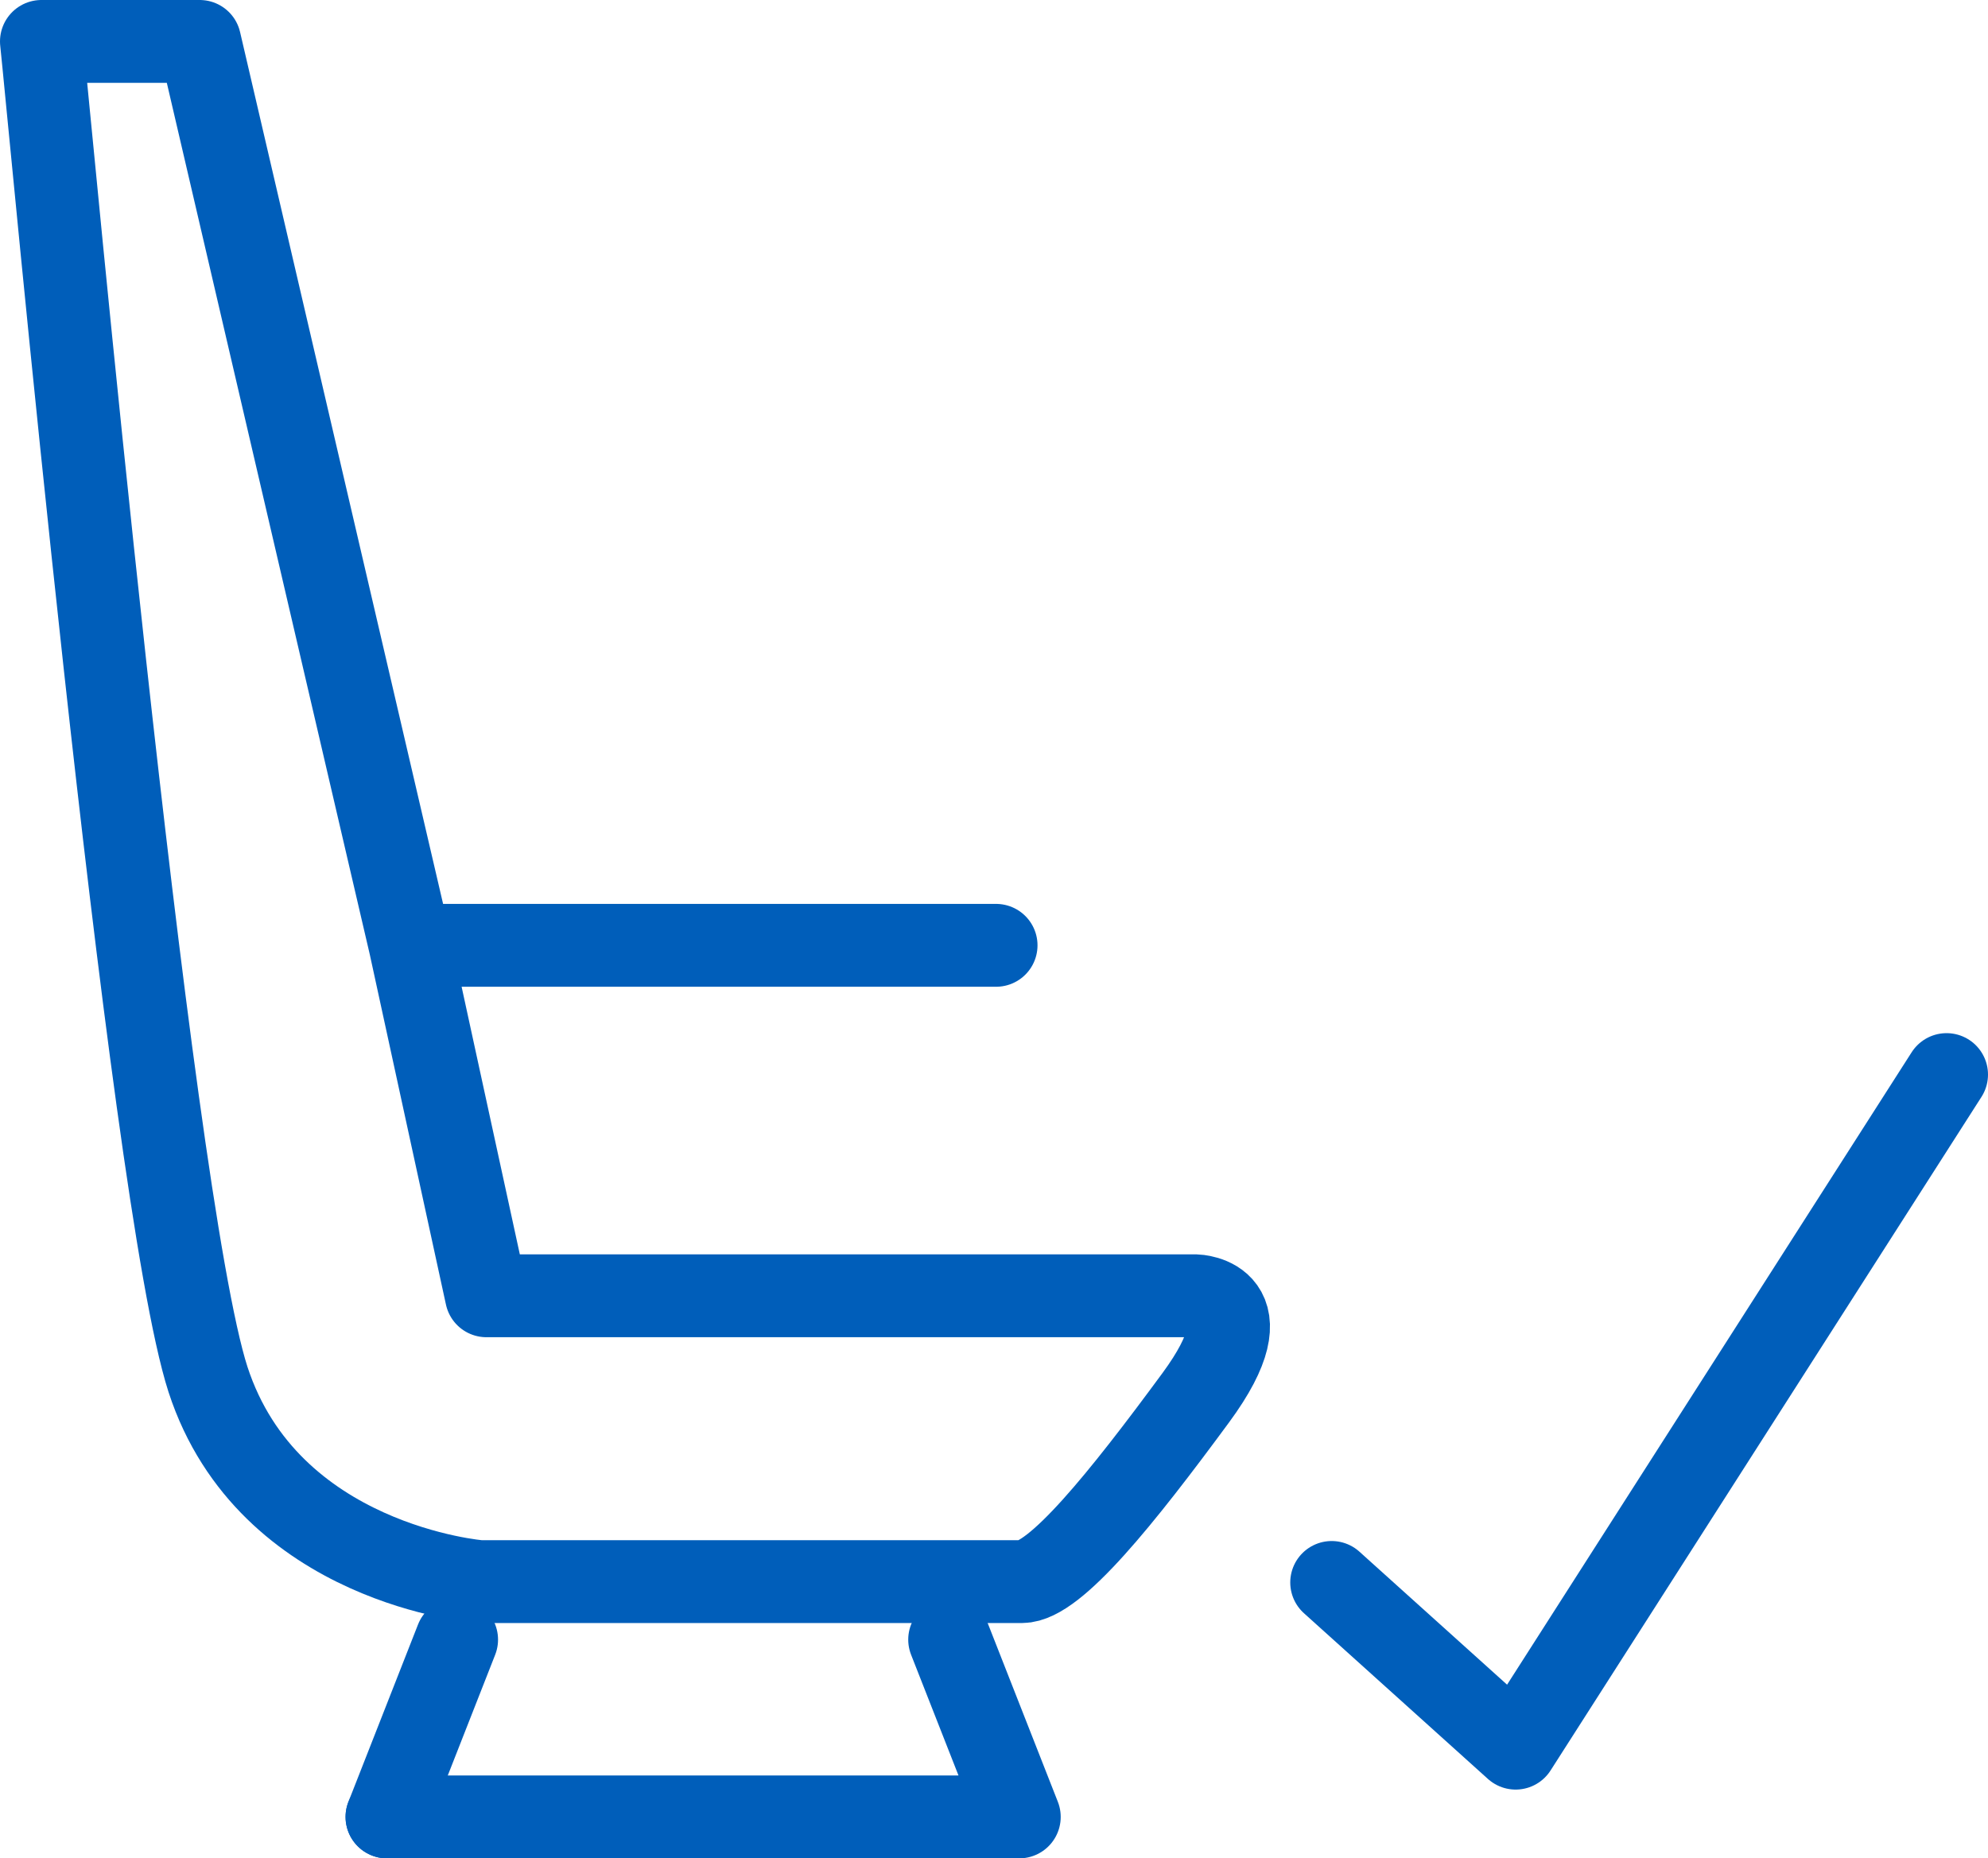
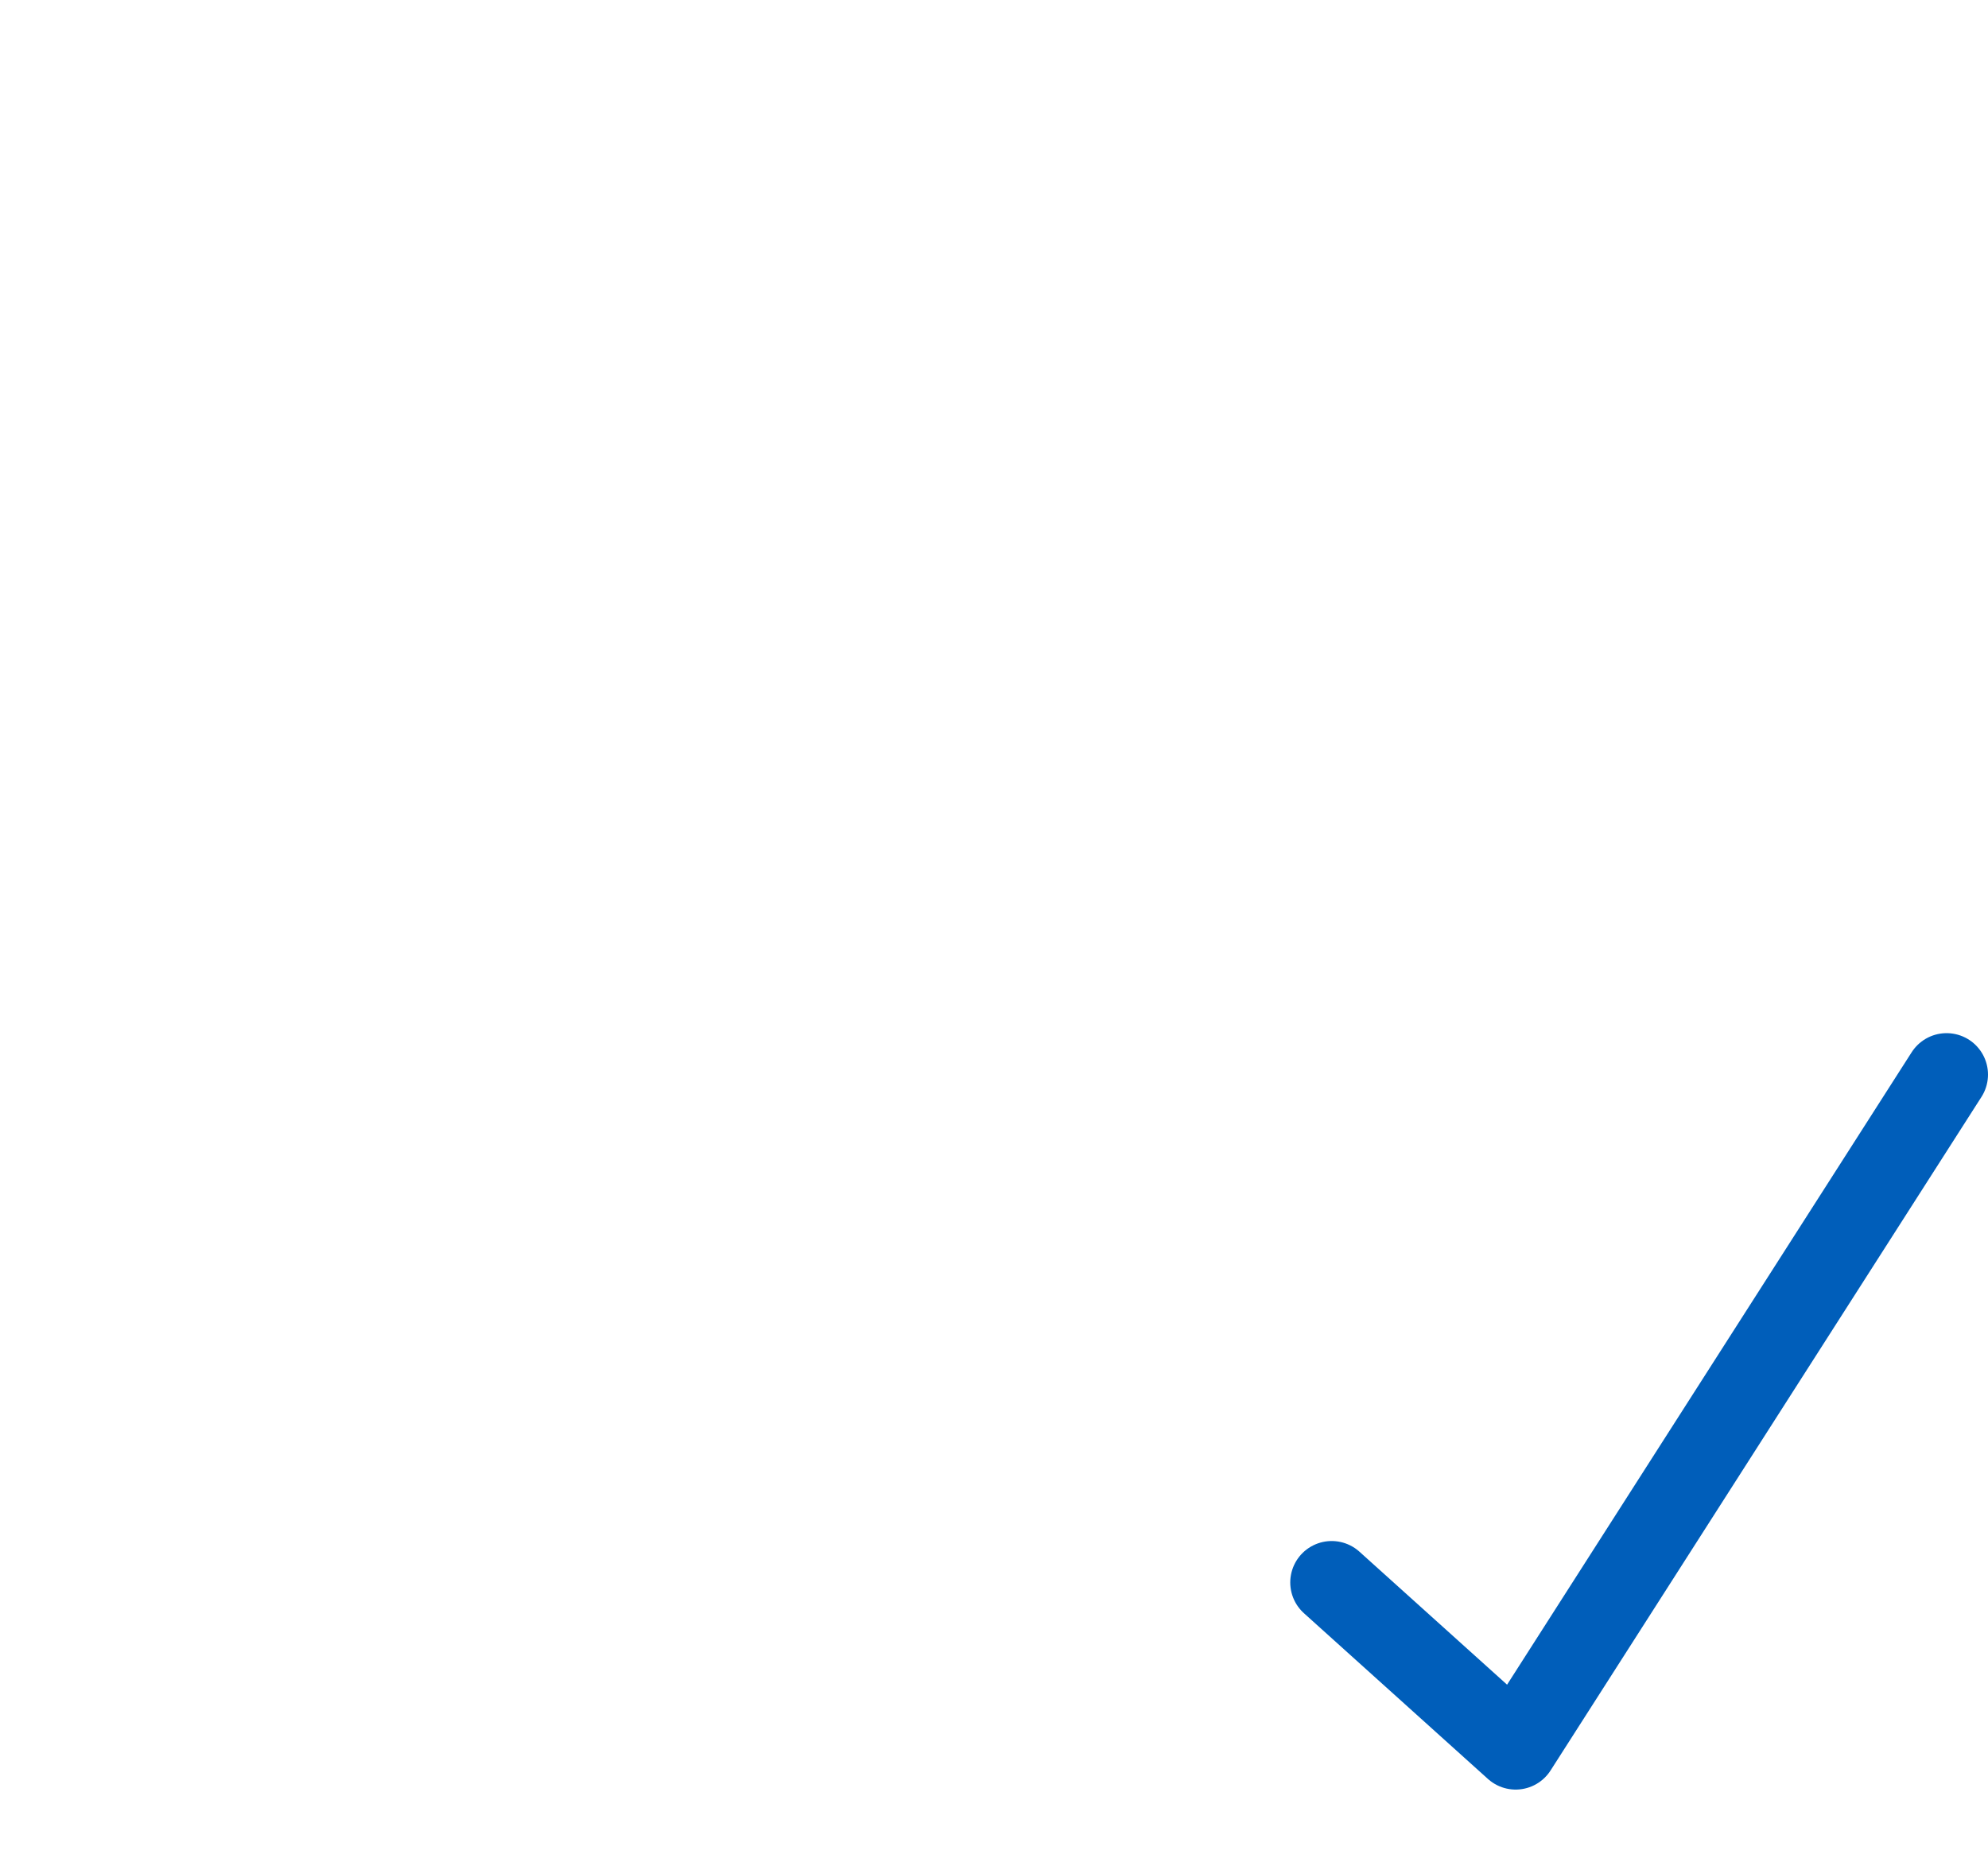
<svg xmlns="http://www.w3.org/2000/svg" id="Calque_1" data-name="Calque 1" viewBox="0 0 23.99 22.43">
  <defs>
    <style>
      .cls-1 {
        fill: none;
        stroke: #005eba;
        stroke-linecap: round;
        stroke-linejoin: round;
      }
    </style>
  </defs>
  <g>
-     <path class="cls-1" d="m5.87,15.64h8.56s.89.02,0,1.23-1.7,2.22-2.1,2.22h-6.54s-2.55-.2-3.28-2.44C1.79,14.42.58,1.22.5.5h1.91s2.54,10.91,2.54,10.91h7.07s-7.07,0-7.07,0l.92,4.23Z" />
-     <line class="cls-1" x1="4.67" y1="21.93" x2="5.51" y2="19.79" />
-     <polyline class="cls-1" points="11.46 19.79 12.3 21.93 4.67 21.93" />
-   </g>
+     </g>
  <polyline class="cls-1" points="16.07 19.1 18.29 21.1 23.49 12.97" />
</svg>